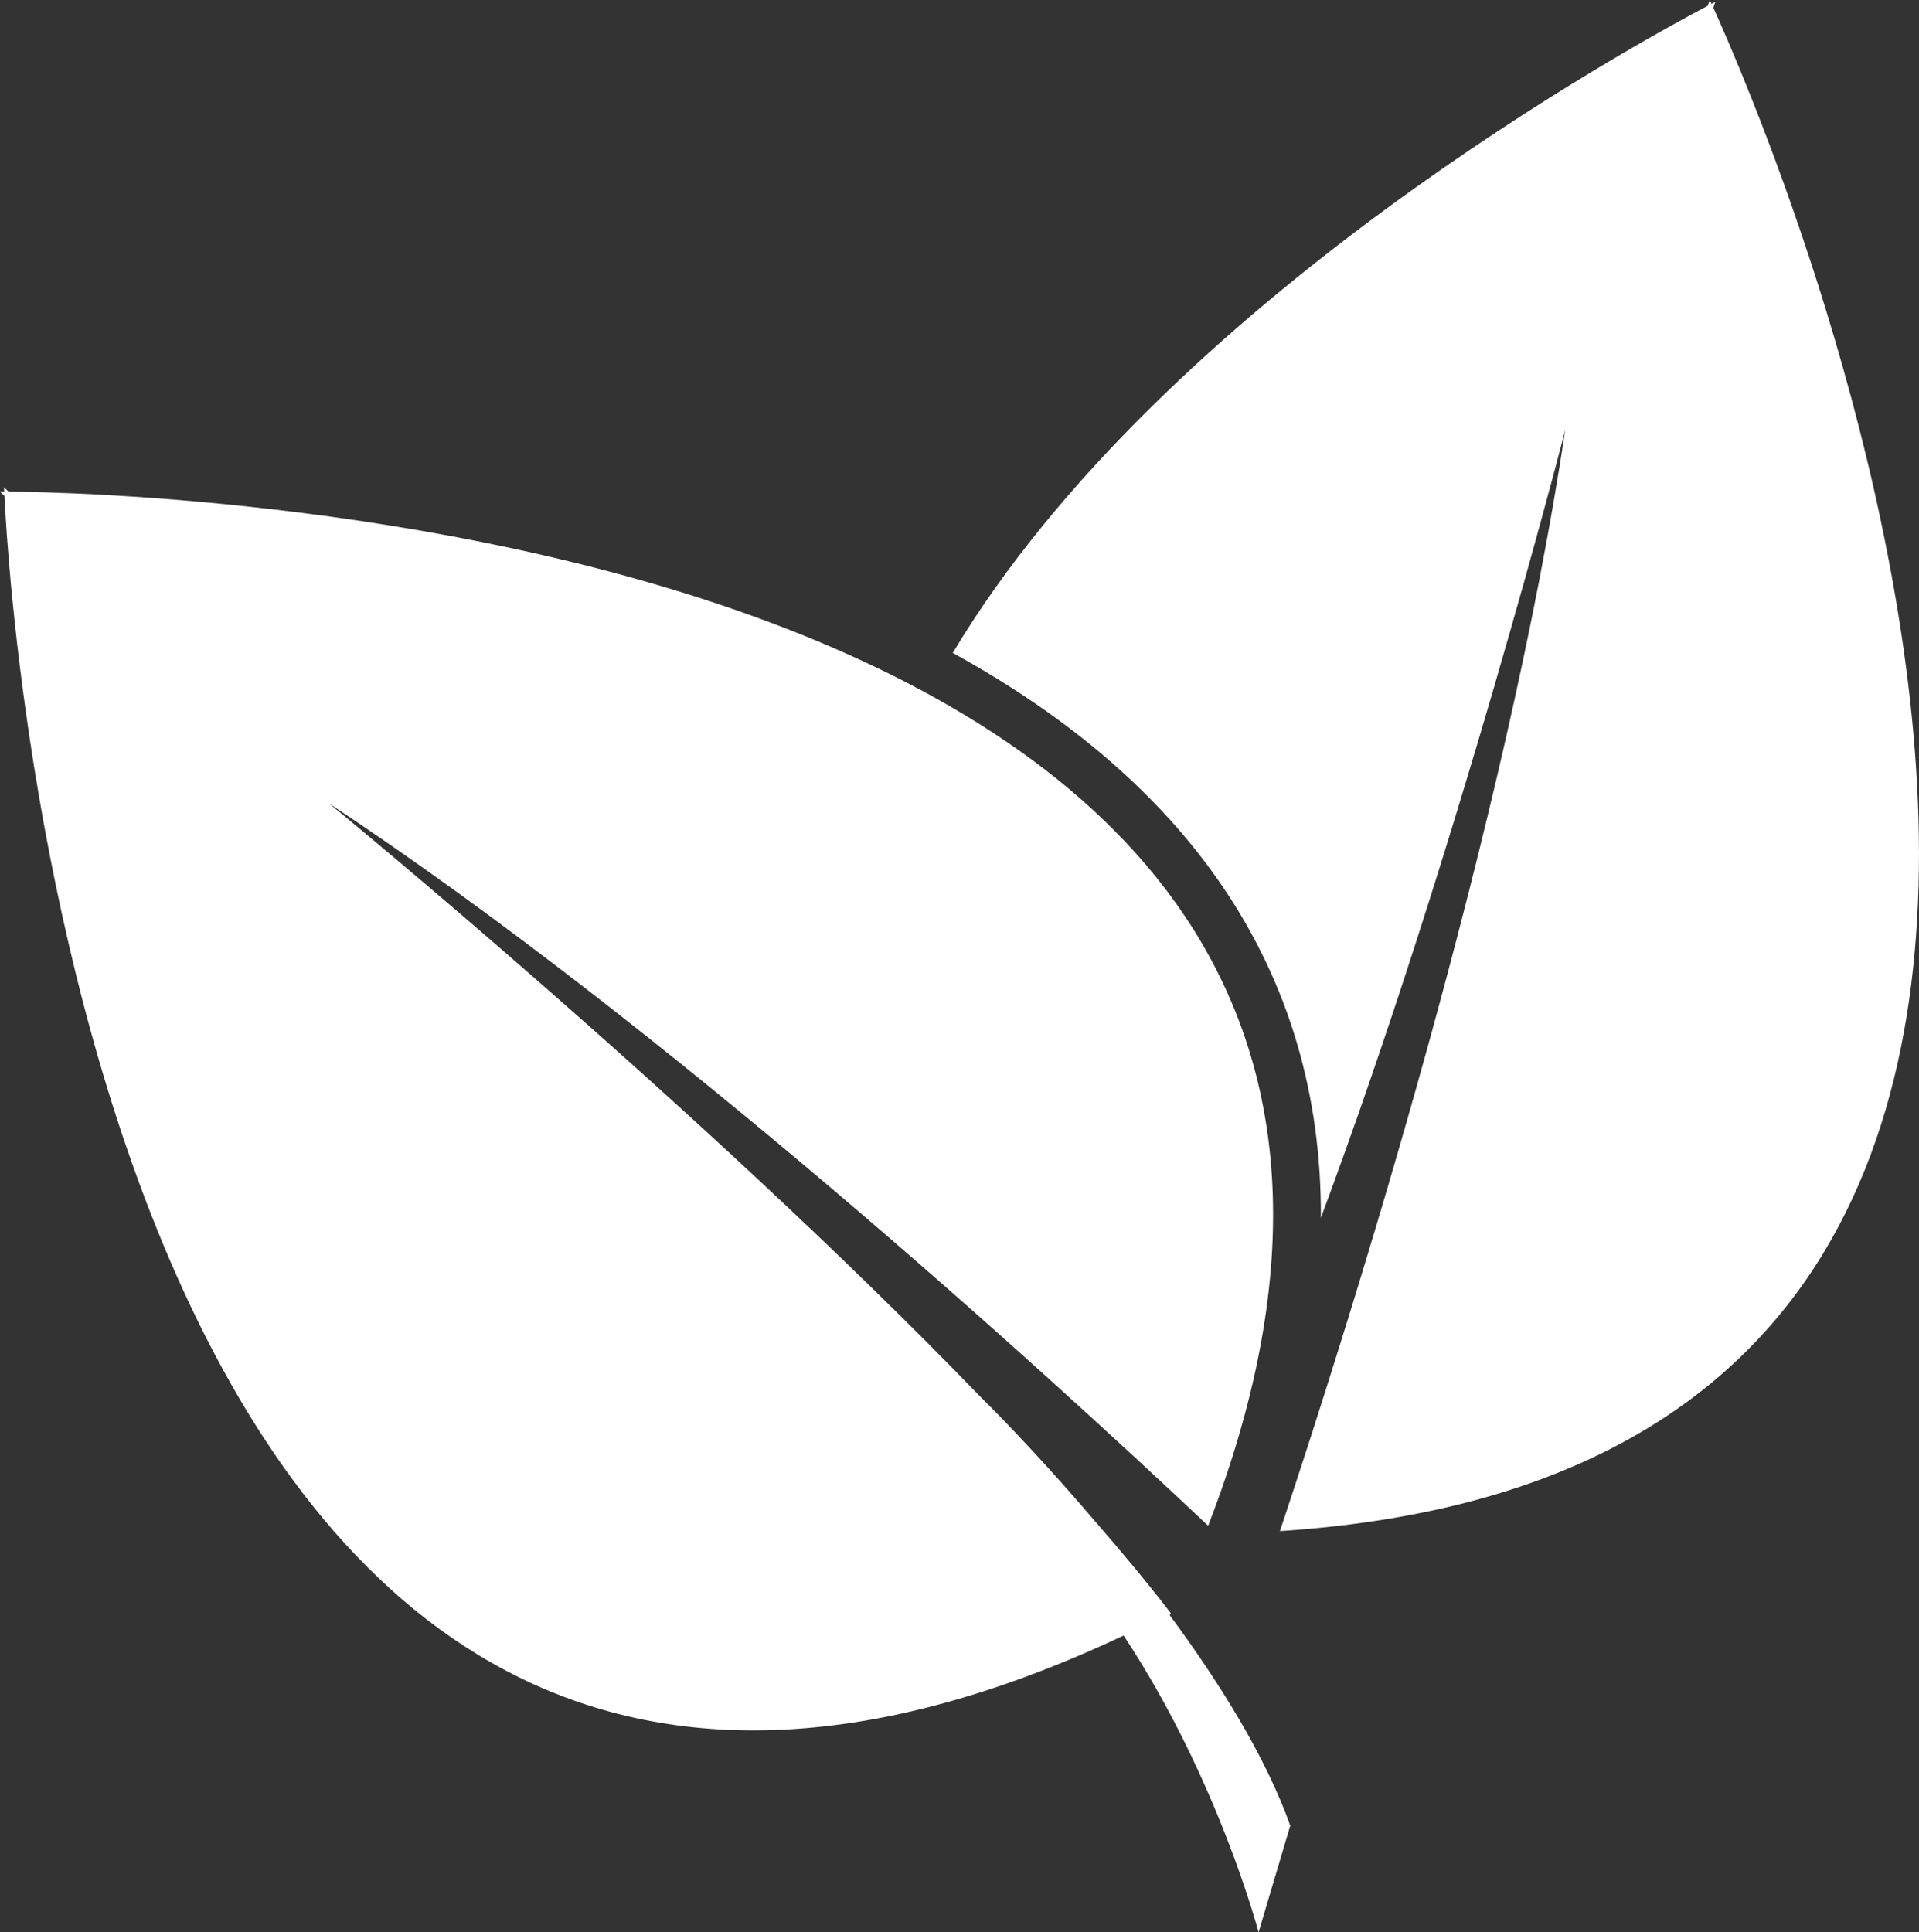
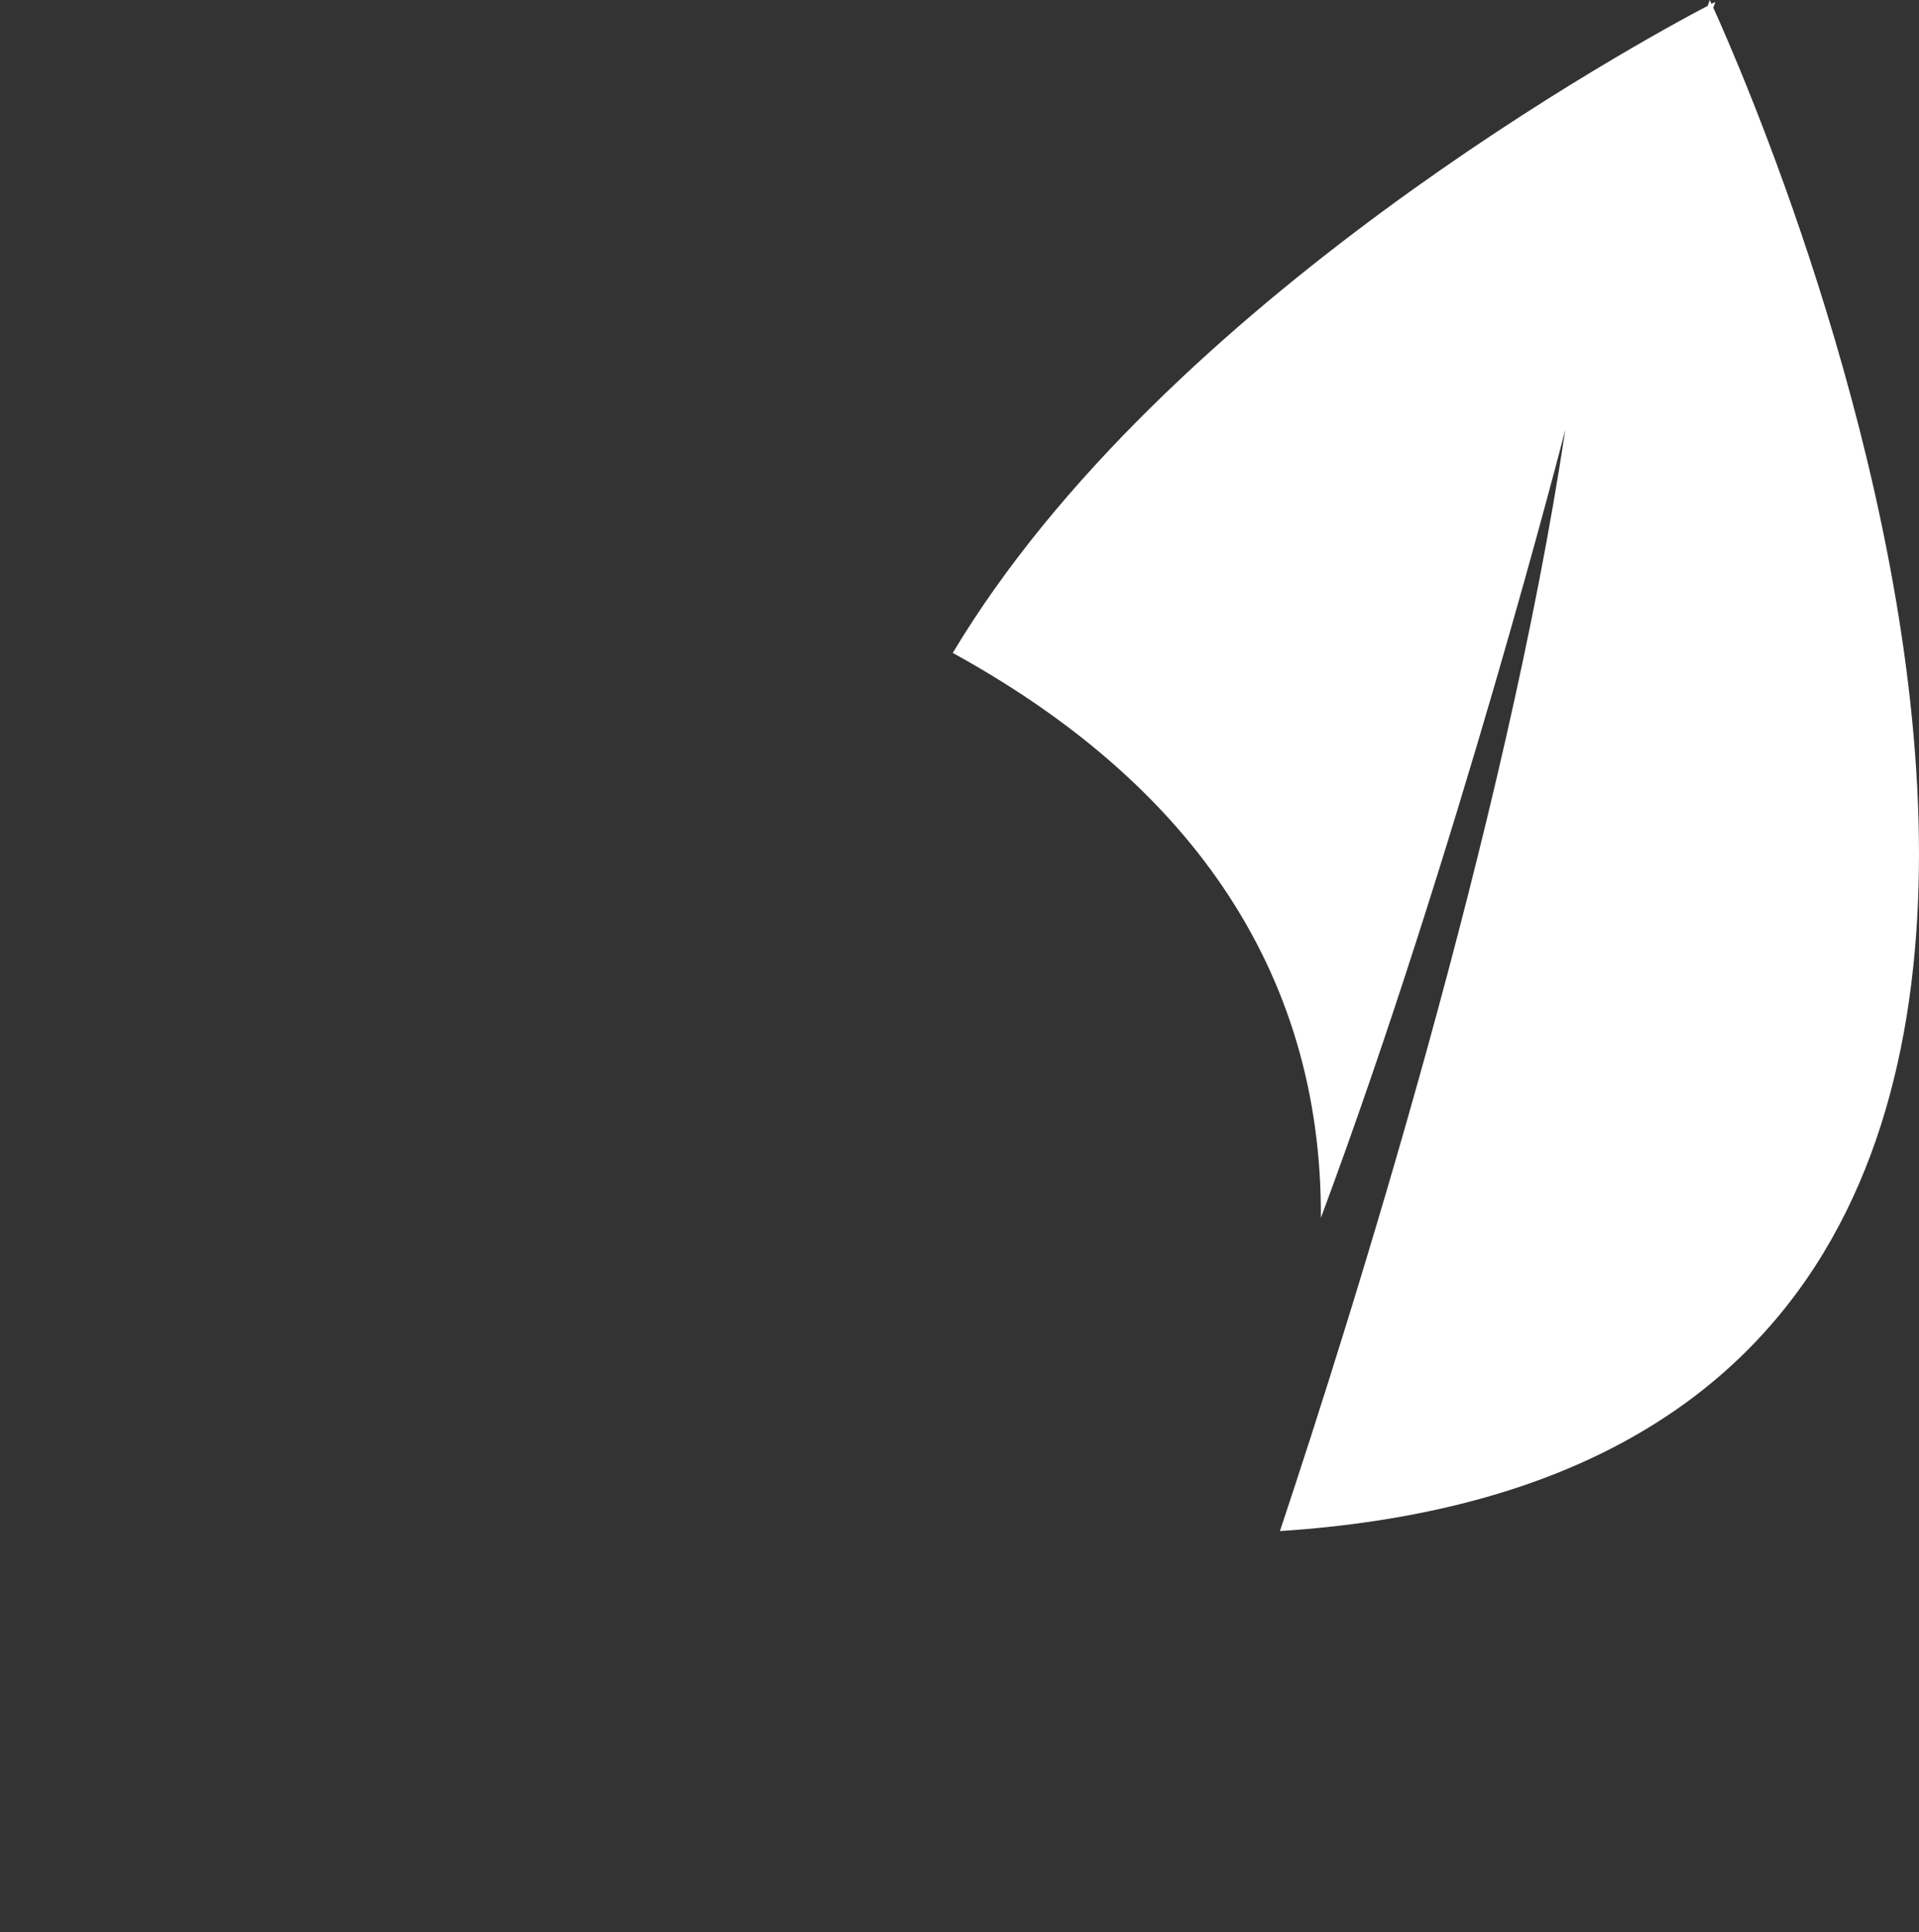
<svg xmlns="http://www.w3.org/2000/svg" viewBox="0 0 369.28 371.86" data-name="Layer 2" id="Layer_2">
  <rect x="0" y="0" width="369.28" height="371.86" fill="#333333" stroke="none" />
  <defs>
    <style>
      .cls-1 {
        fill: #fff;
      }
    </style>
  </defs>
  <g data-name="Layer 1" id="Layer_1-2">
    <g>
-       <path d="M329.7,1.49l.38-1.12s-.25.13-.73.37c-.22-.49-.34-.74-.34-.74l-.39,1.12c-12.65,6.64-104.55,56.49-145.28,124.53,22.63,12.42,40.08,27.51,51.92,44.94,12.74,18.75,19.04,40.08,18.92,63.78,26.19-70.28,47.04-151.69,47.04-151.69-11.45,76.16-40.66,169.16-54.92,211.96C452.13,281.2,339.67,23.45,329.7,1.49Z" class="cls-1" />
-       <path d="M1.64,94.6l-.86-.82s0,.28.03.82c-.54,0-.82,0-.82,0l.86.82c1.19,24.38,19.49,311.74,215.37,219.32,18.22,27.54,25.97,57.12,25.97,57.12l6.1-20.54c-4.74-13.3-13.65-27.58-23.19-40.49.06-.14.13-.28.19-.41-4.51-5.86-9.58-11.97-15.05-18.23-11.75-13.79-21.51-23.34-21.94-23.77-53.8-55.67-124.98-113.81-124.98-113.81,64.27,42.43,136.35,108.06,169.17,139C306.89,101.22,25.75,94.8,1.64,94.6Z" class="cls-1" />
+       <path d="M329.7,1.49l.38-1.12s-.25.13-.73.37c-.22-.49-.34-.74-.34-.74l-.39,1.12c-12.65,6.64-104.55,56.49-145.28,124.53,22.63,12.42,40.08,27.51,51.92,44.94,12.74,18.75,19.04,40.08,18.92,63.78,26.19-70.28,47.04-151.69,47.04-151.69-11.45,76.16-40.66,169.16-54.92,211.96C452.13,281.2,339.67,23.45,329.7,1.49" class="cls-1" />
    </g>
  </g>
</svg>